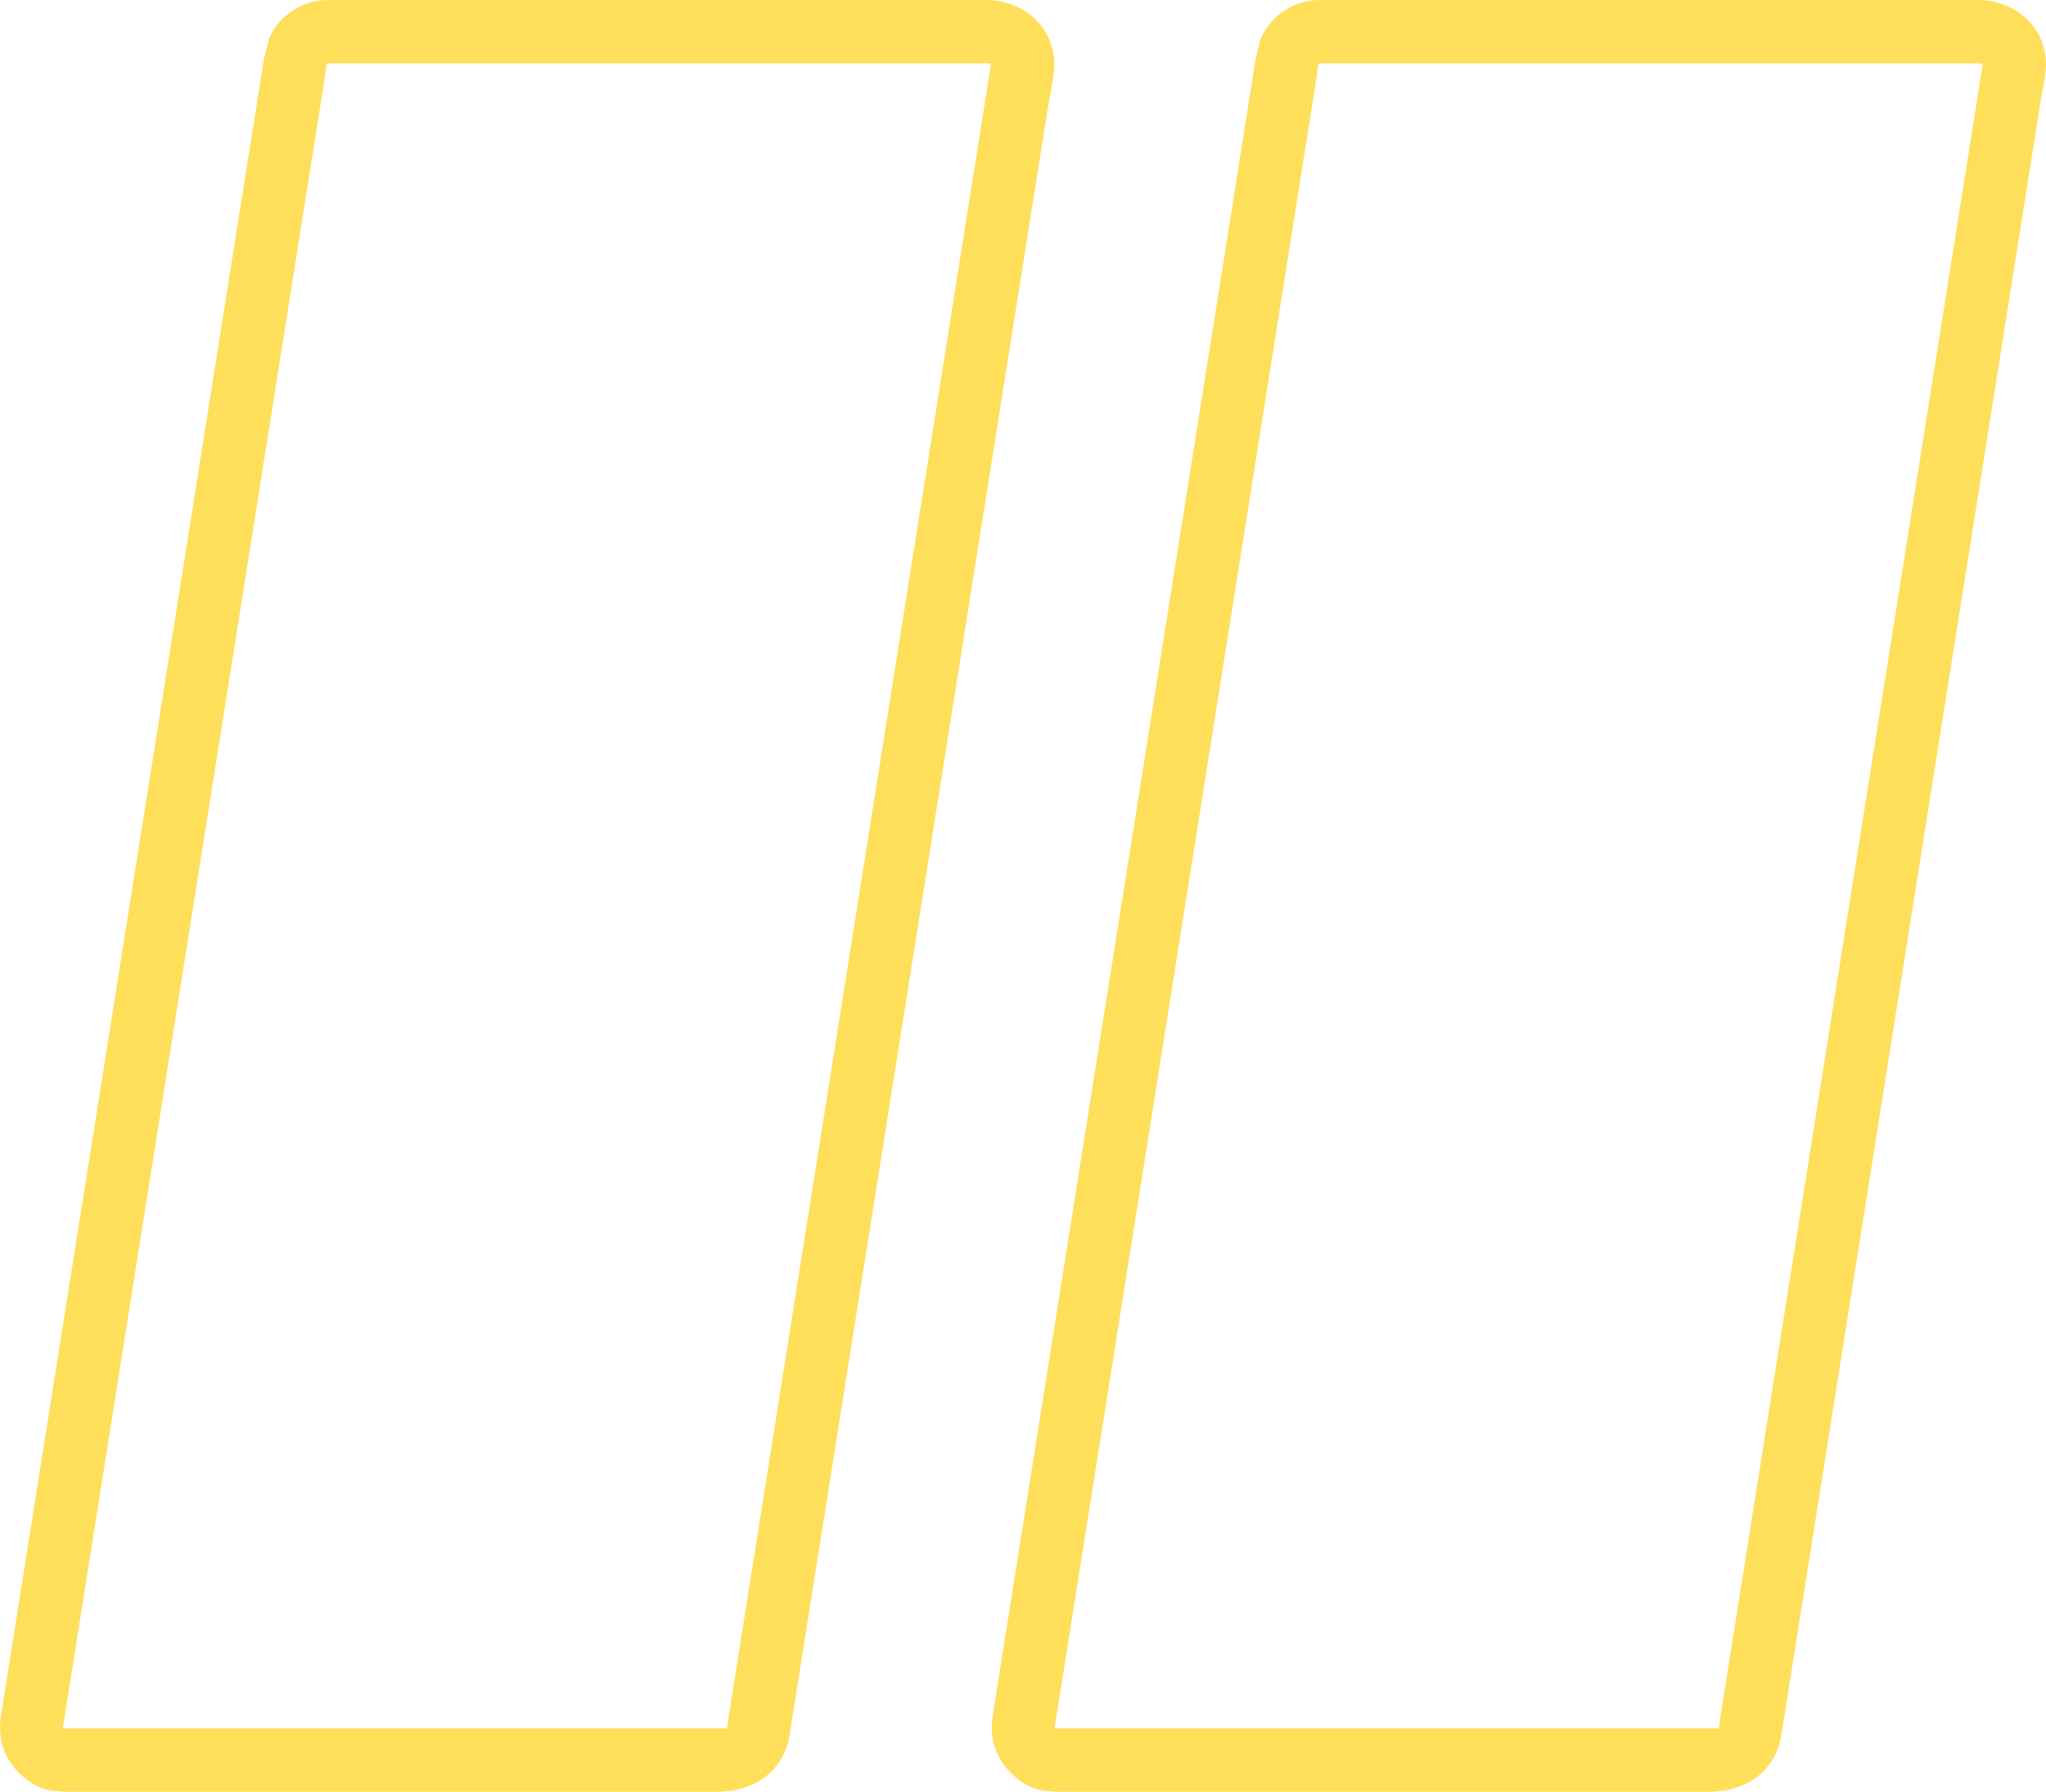
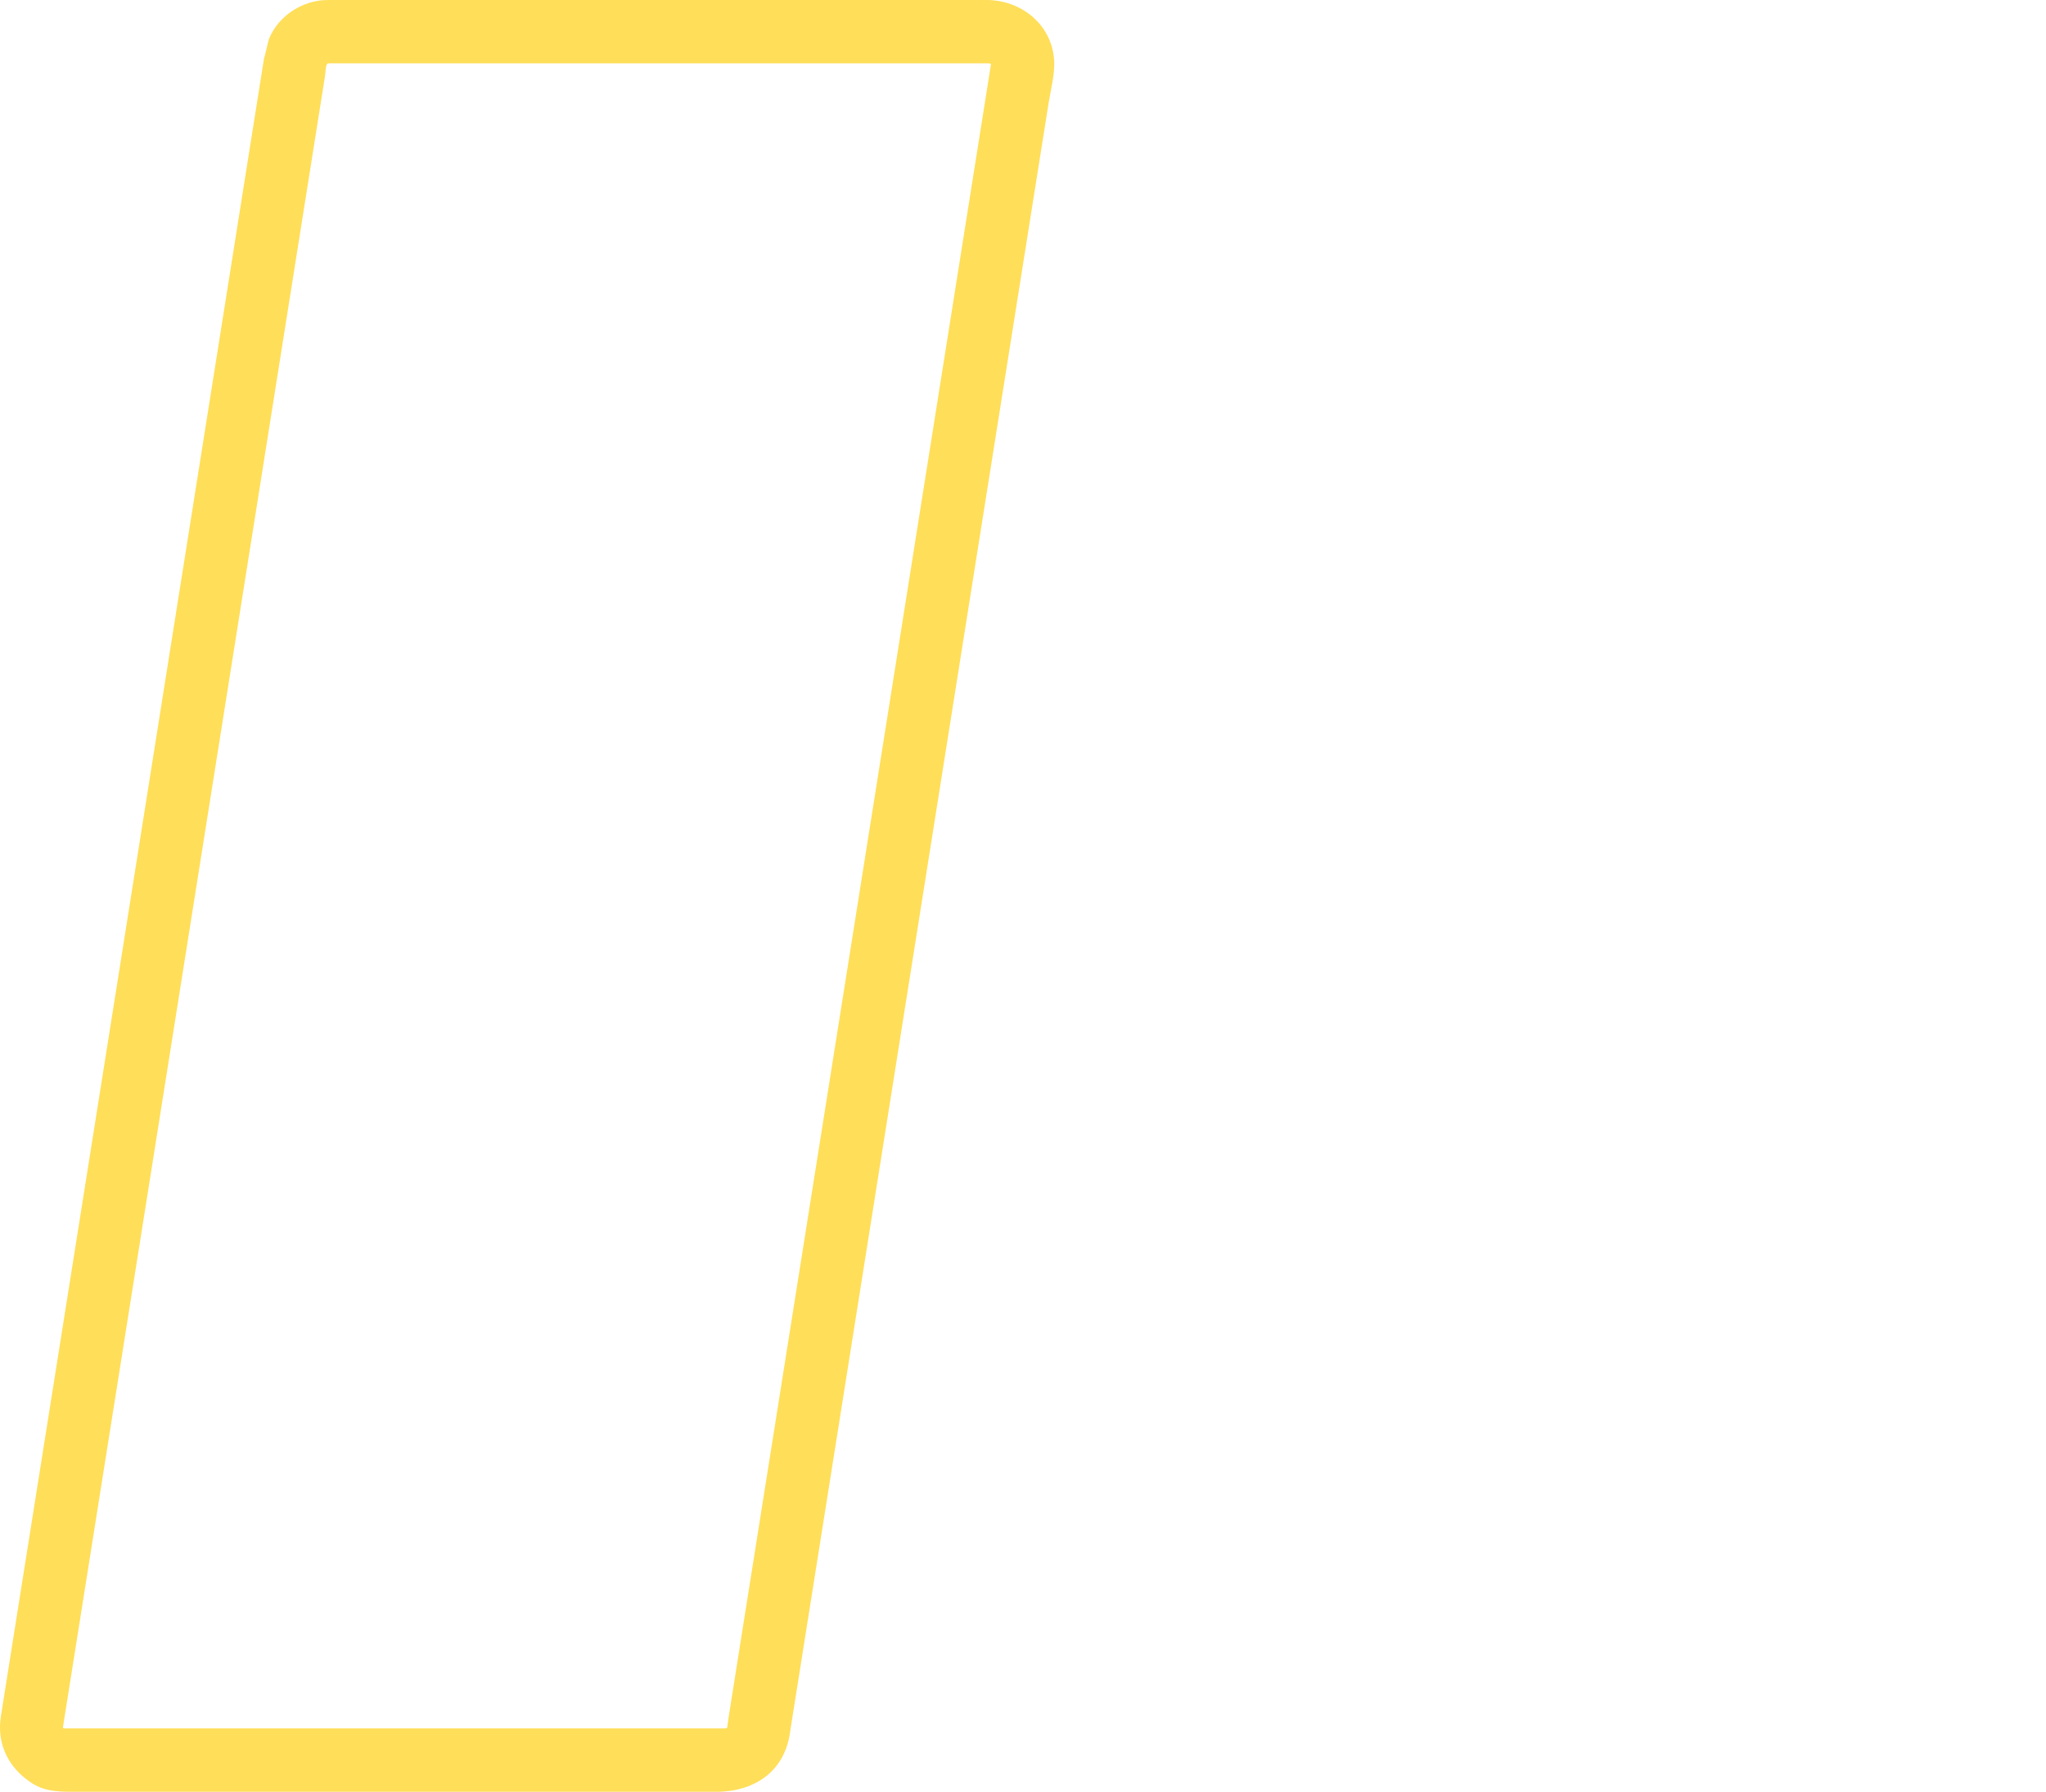
<svg xmlns="http://www.w3.org/2000/svg" fill="#000000" height="424.15pt" version="1.1" viewBox="0 0 484.25 424.15" width="484.25pt">
  <g fill="#ffde59" id="change1_1">
    <path d="m172.13 408.84c-0.02 0.22-0.1 0.31-0.84 0.31h-3-12.13-41.41-88.078-9.91-1.567c-0.66 0-0.027-1.97-0.609 1.68 0.012-0.06 0.023-0.13 0.035-0.21 0.535-3.39 1.074-6.78 1.613-10.17 3.043-19.17 6.086-38.34 9.125-57.52 9.86-62.11 19.719-124.23 29.575-186.35 7.101-44.74 14.203-89.49 21.3-134.24 0.231-1.438 0.457-2.875 0.688-4.317 0.238-1.515 0.055-3.027 0.898-3.027h21.516 92.834 35.1 6.79c0.95 0 0.27 1.594 0.78-1.637-0.05 0.297-0.09 0.59-0.14 0.883-2.03 12.789-4.06 25.578-6.09 38.363-9.27 58.405-18.54 116.82-27.81 175.22-8.42 53.11-16.85 106.22-25.28 159.32l-3.12 19.71c-0.64 4.03 0.97 8.05 5.24 9.22 3.6 1 8.58-1.19 9.22-5.23 5.43-34.21 10.86-68.41 16.28-102.62 10.06-63.35 20.11-126.71 30.16-190.06 3.85-24.211 7.69-48.418 11.53-72.621 1.11-7.016 2.22-14.031 3.34-21.043 0.52-3.293 1.58-7.117 1.31-10.461-0.68-8.41-7.87-14.039-16.03-14.039-2.86 0-5.71 0-8.57 0h-37.27-91.743-18.258c-5.894 0-11.582 3.613-13.882 9.055-0.278 0.656-1.45 6.121-1.161 4.285-0.015 0.102-0.031 0.199-0.046 0.297-0.188 1.187-0.375 2.375-0.563 3.562-2.5 15.743-4.996 31.485-7.496 47.227-9.574 60.338-19.152 120.68-28.727 181.03-7.89 49.73-15.785 99.47-23.679 149.21-0.614 3.88-1.231 7.76-1.844 11.64-1.055 6.63 1.922 12.44 7.578 15.95 3.211 2 6.977 1.9 10.582 1.9h77.621 57.578 15.91c9.53 0 16.84-5.27 17.65-15.31 0.78-9.64-14.23-9.57-15 0" fill="inherit" />
-     <path d="m406.86 408.84c-0.02 0.22-0.1 0.31-0.84 0.31h-3-12.13-41.41-88.08-9.91-1.57c-0.66 0-0.03-1.97-0.61 1.68 0.01-0.06 0.03-0.13 0.03-0.21l1.62-10.17c3.04-19.17 6.09-38.34 9.13-57.52 9.86-62.11 19.71-124.23 29.57-186.35 7.1-44.74 14.2-89.49 21.3-134.24 0.23-1.438 0.46-2.875 0.68-4.317 0.25-1.515 0.06-3.027 0.91-3.027h21.51 92.83 35.1 6.8c0.94 0 0.26 1.594 0.77-1.637-0.04 0.297-0.09 0.59-0.14 0.883-2.03 12.789-4.06 25.578-6.08 38.363-9.27 58.405-18.54 116.82-27.81 175.22-8.42 53.11-16.85 106.22-25.28 159.32-1.04 6.57-2.09 13.14-3.13 19.71-0.64 4.03 0.97 8.05 5.24 9.22 3.61 1 8.59-1.19 9.23-5.23 5.43-34.21 10.85-68.41 16.28-102.62 10.06-63.35 20.11-126.71 30.16-190.06 3.84-24.211 7.68-48.418 11.52-72.621 1.12-7.016 2.23-14.031 3.34-21.043 0.52-3.293 1.58-7.117 1.31-10.461-0.68-8.41-7.87-14.039-16.03-14.039-2.85 0-5.71 0-8.56 0h-37.27-91.75-18.25c-5.9 0-11.59 3.613-13.89 9.055-0.28 0.656-1.45 6.121-1.16 4.285-0.01 0.102-0.03 0.199-0.04 0.297-0.19 1.187-0.38 2.375-0.57 3.562-2.5 15.743-5 31.485-7.49 47.227-9.58 60.338-19.15 120.68-28.73 181.03-7.89 49.73-15.78 99.47-23.68 149.21-0.62 3.88-1.23 7.76-1.85 11.64-1.05 6.63 1.93 12.44 7.58 15.95 3.22 2 6.98 1.9 10.59 1.9h77.62 57.57 15.92c9.52 0 16.84-5.27 17.65-15.31 0.77-9.64-14.23-9.57-15 0" fill="inherit" />
  </g>
</svg>